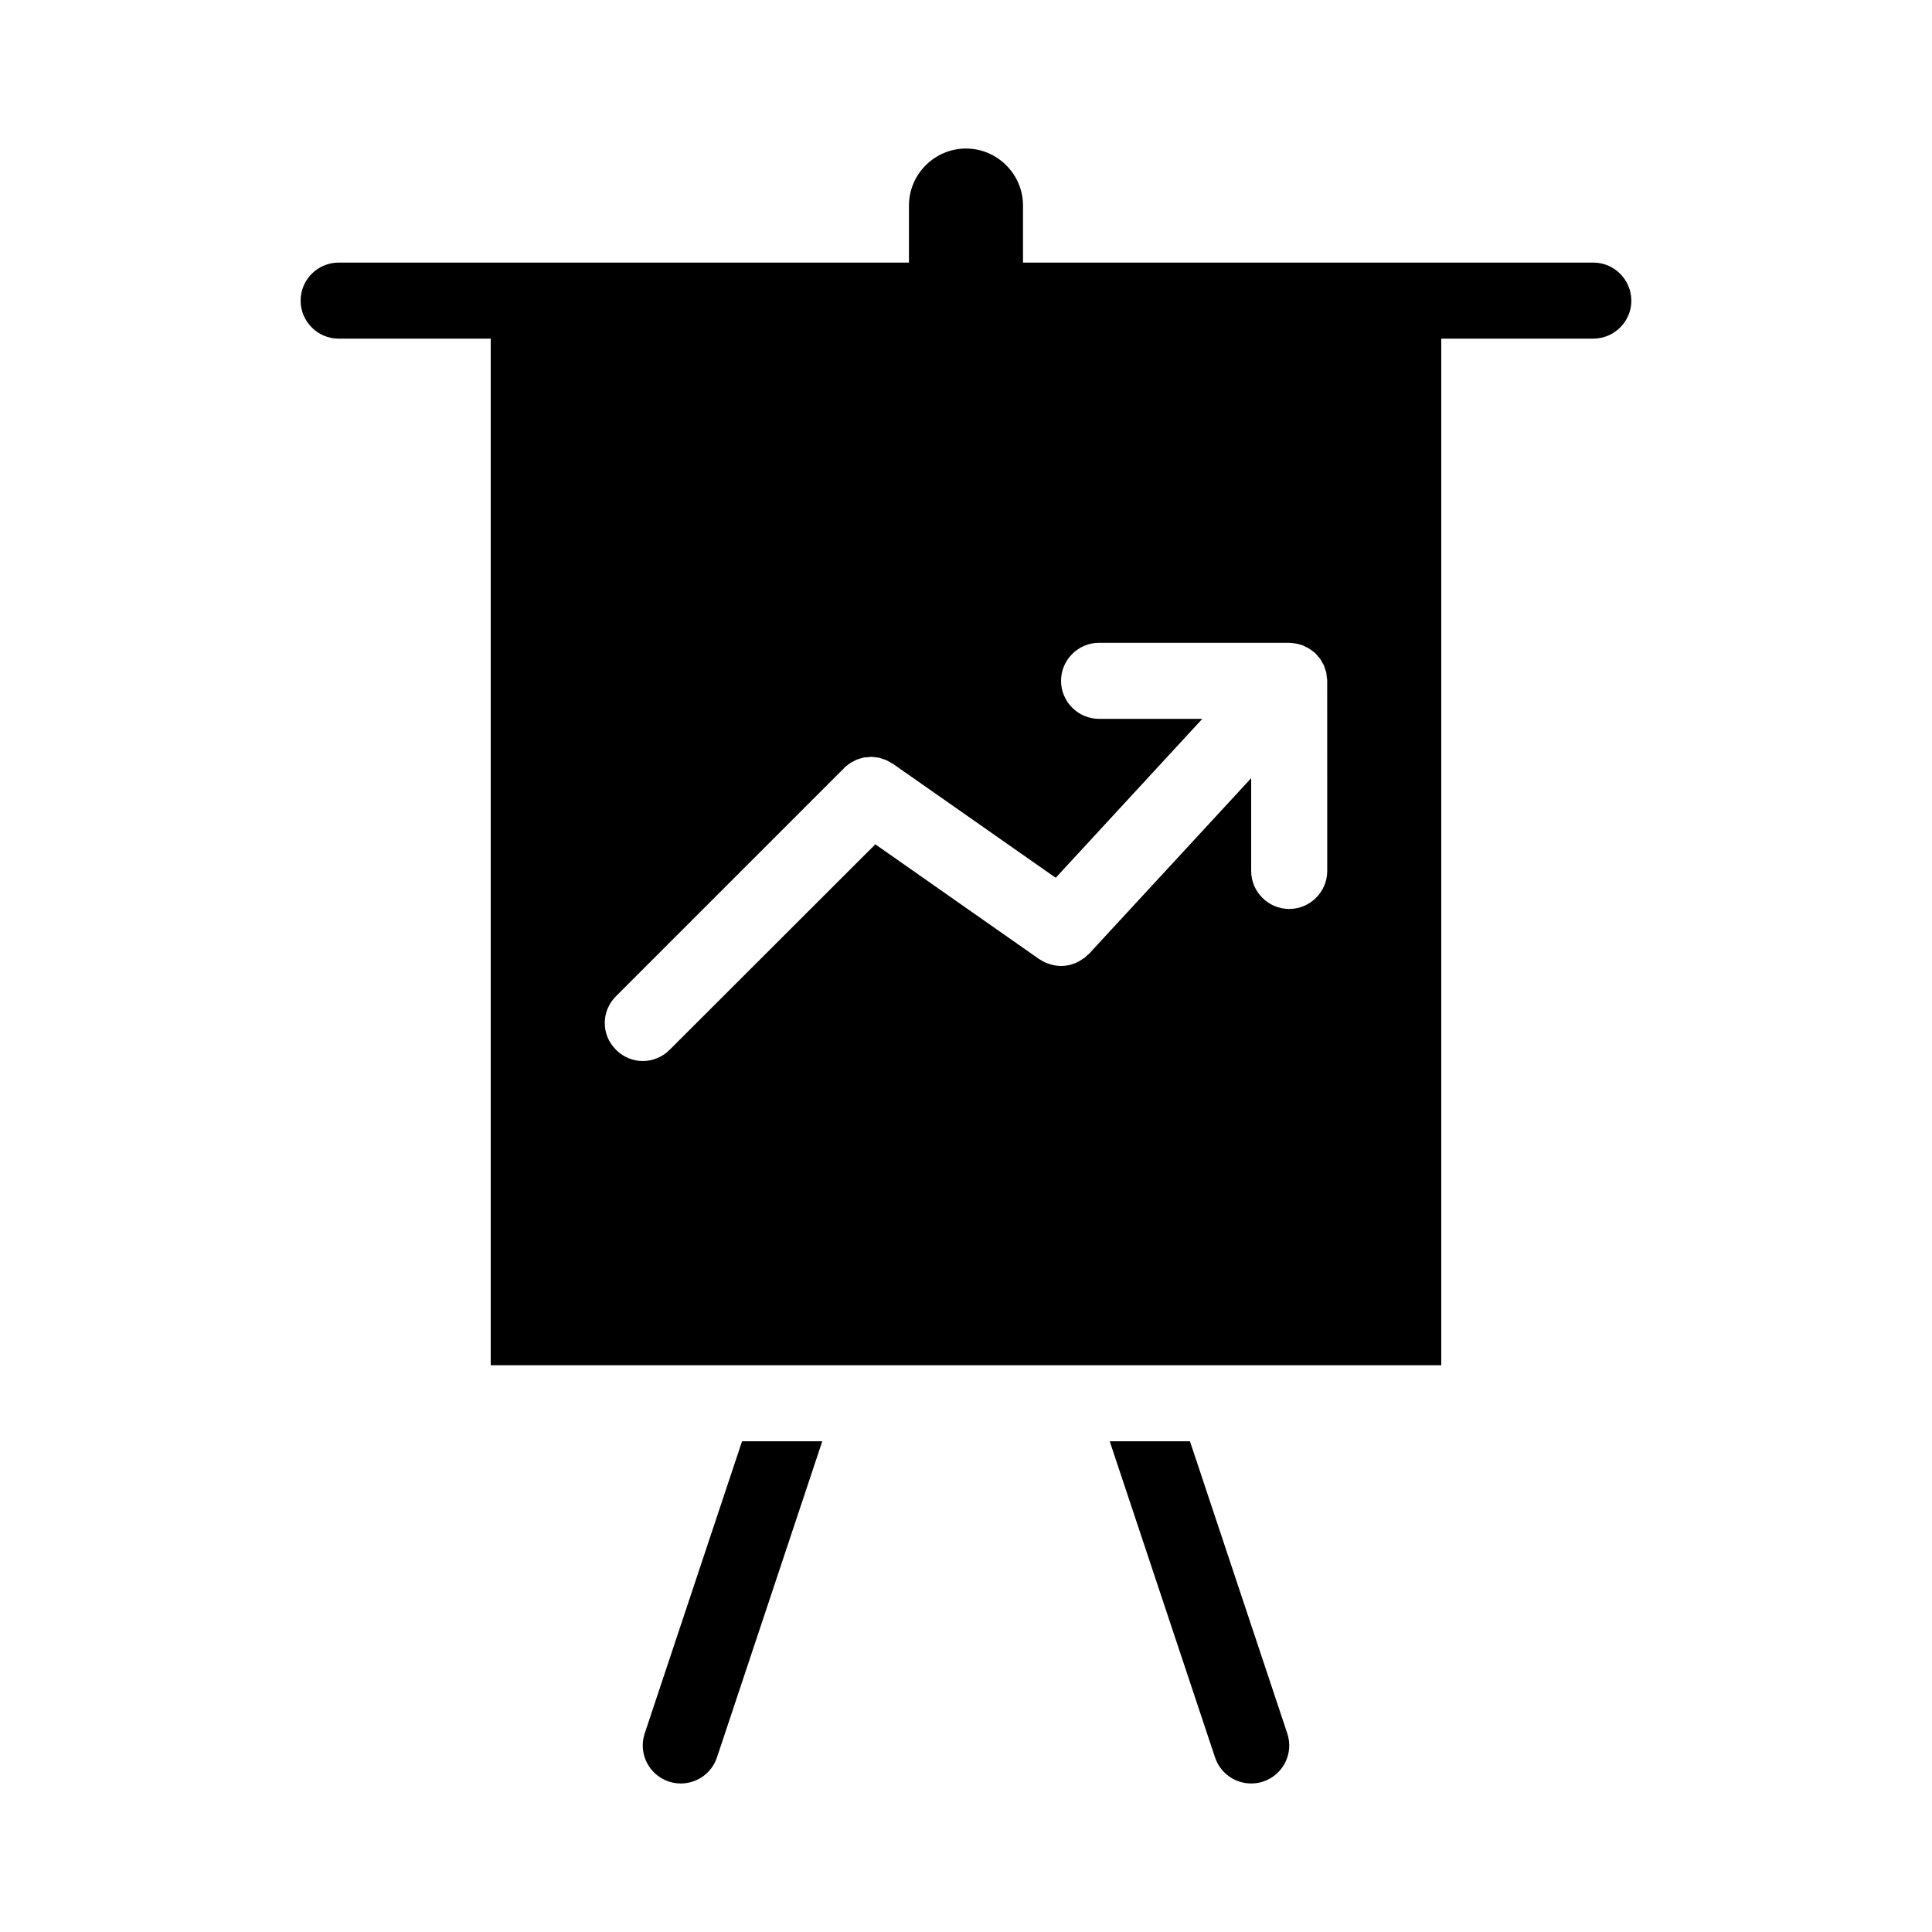
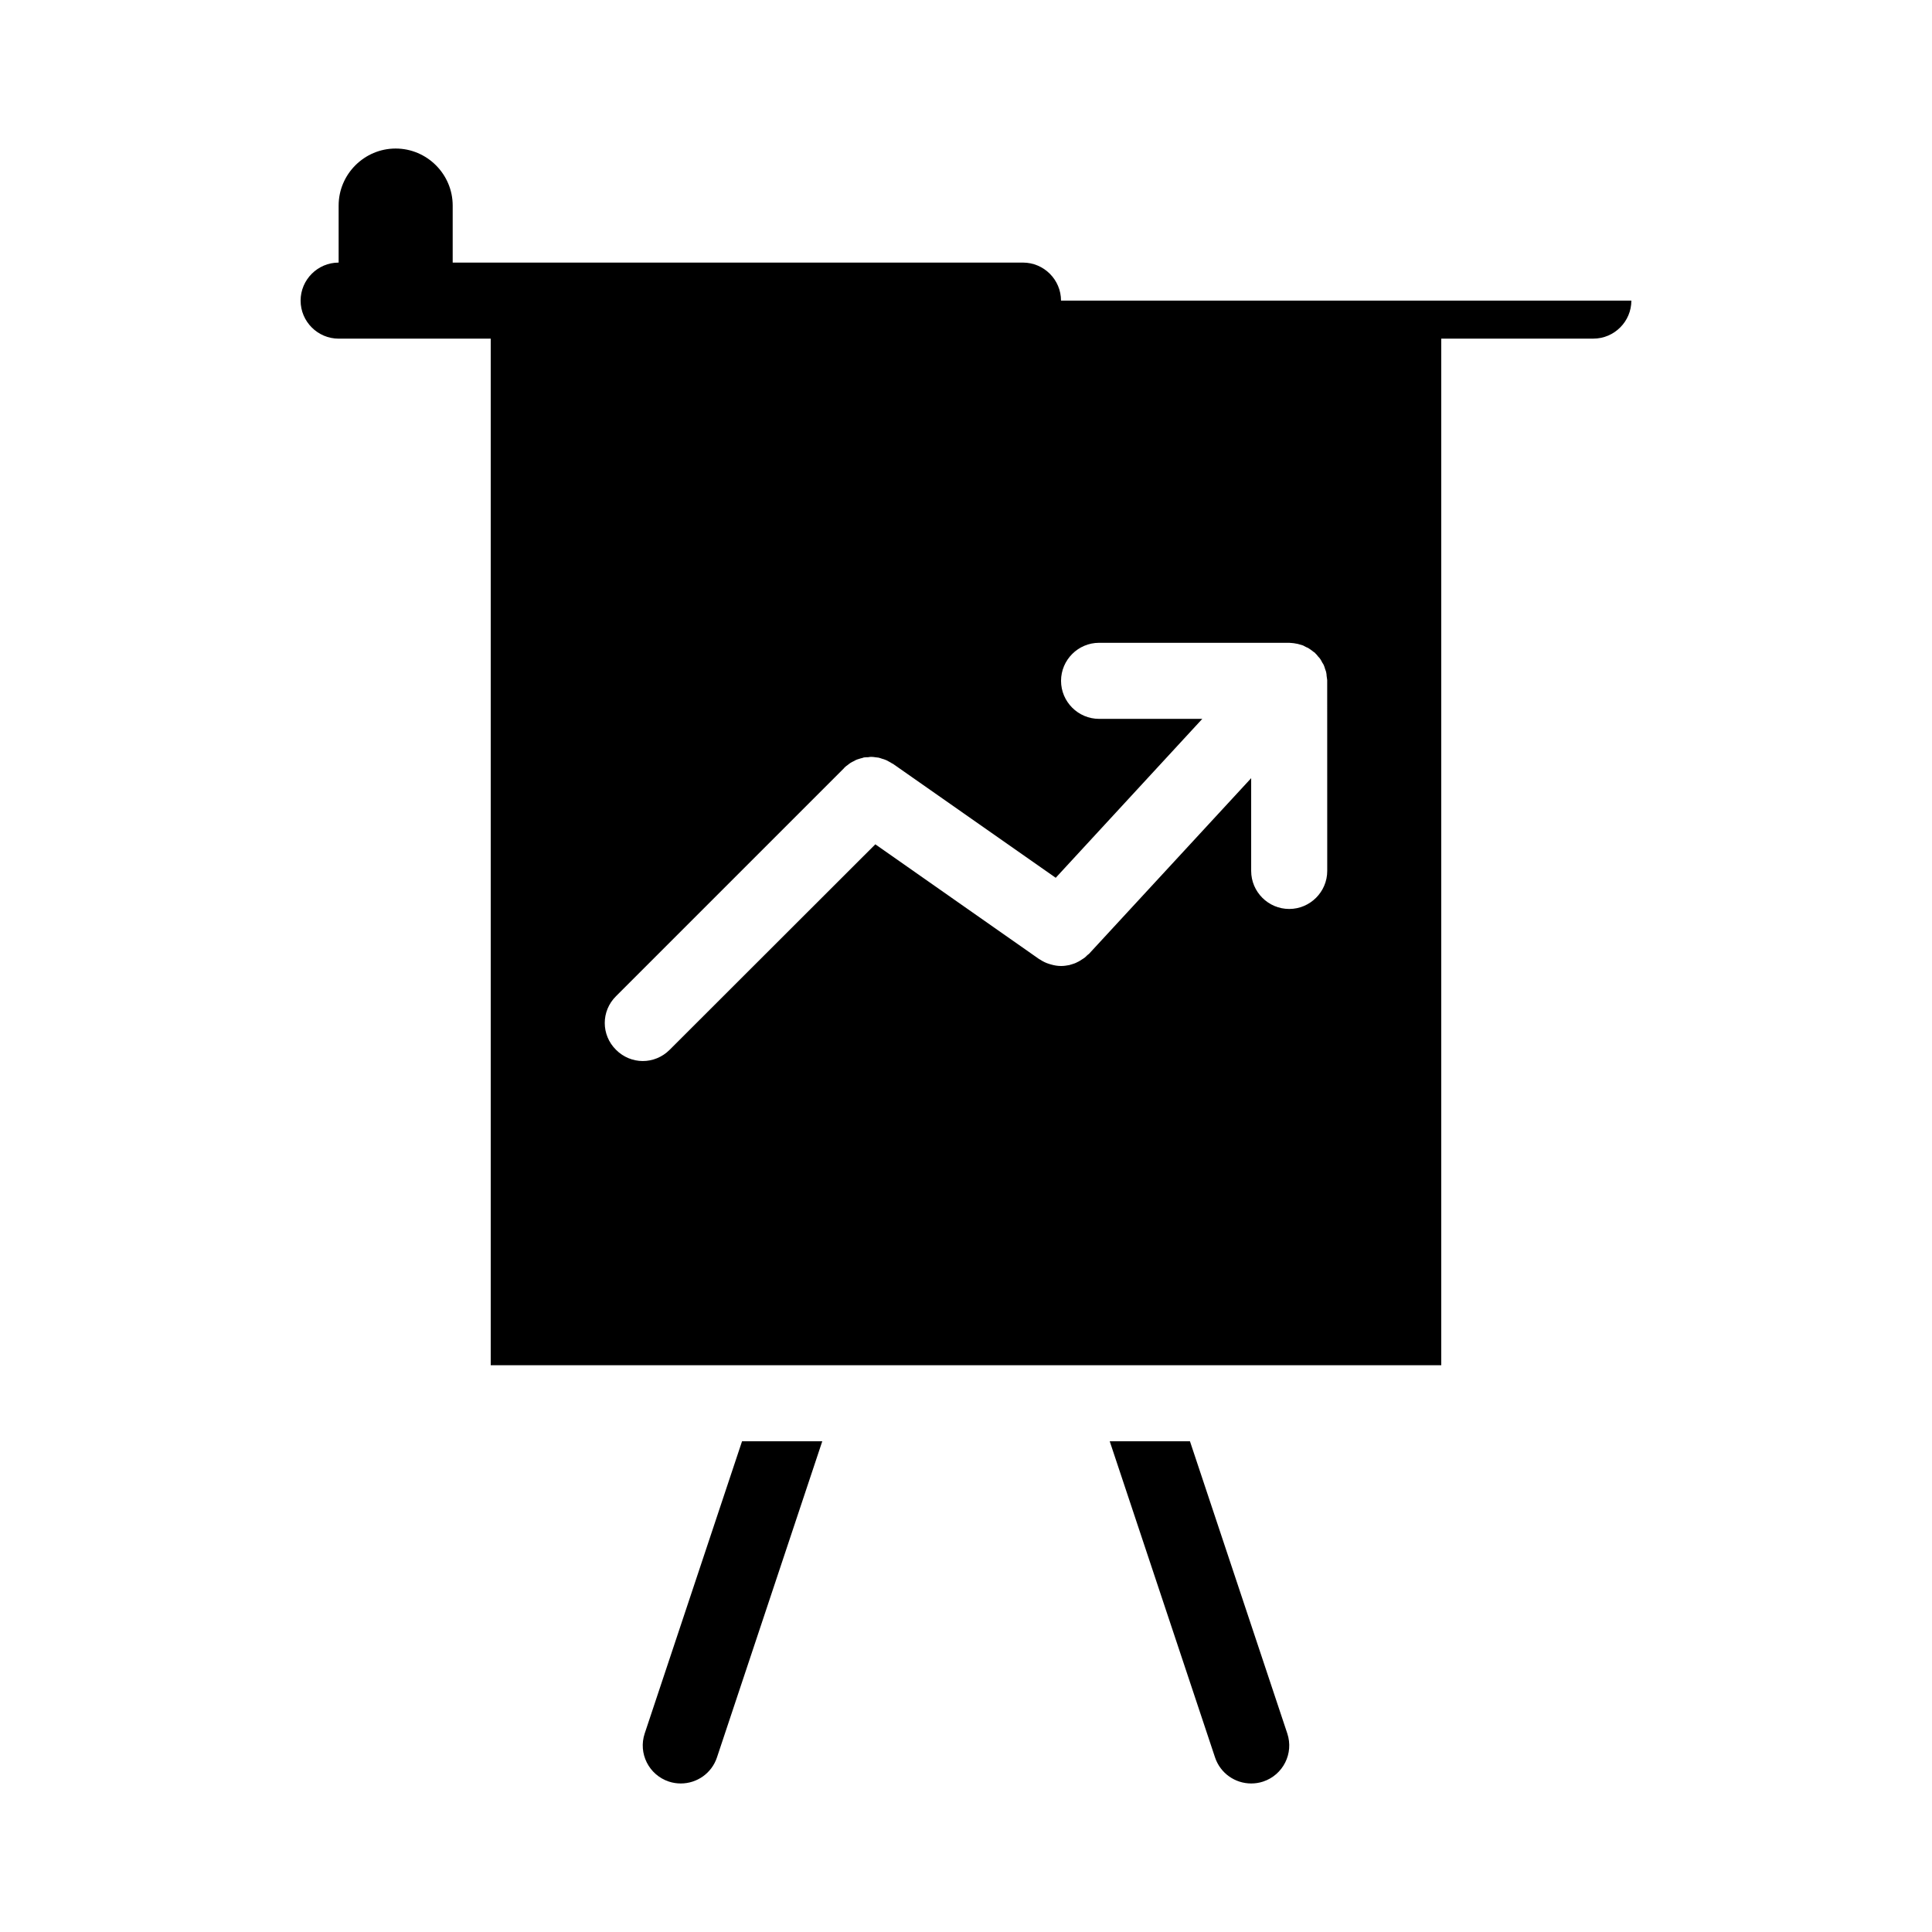
<svg xmlns="http://www.w3.org/2000/svg" fill="#000000" width="800px" height="800px" version="1.1" viewBox="144 144 512 512">
-   <path d="m340.65 525.95h21.262l-27.91 83.785c-1.41 4.231-5.34 6.902-9.574 6.902-1.059 0-2.117-0.152-3.176-0.504-5.289-1.762-8.16-7.457-6.398-12.746zm118.7 0h-21.262l27.91 83.785c1.414 4.231 5.344 6.902 9.574 6.902 1.059 0 2.117-0.152 3.176-0.504 5.289-1.762 8.16-7.457 6.398-12.746zm116.98-302.29c0 5.543-4.535 10.078-10.078 10.078h-40.305v272.06l-251.9-0.004v-272.05h-40.305c-5.543 0-10.078-4.535-10.078-10.078 0-5.543 4.535-10.078 10.078-10.078h151.14v-15.113c0-8.312 6.801-15.113 15.113-15.113s15.113 6.801 15.113 15.113v15.113h151.14c5.539 0.004 10.074 4.539 10.074 10.078zm-80.609 100.56c-0.051-0.352-0.102-0.754-0.152-1.109 0-0.301-0.051-0.605-0.102-0.855-0.051-0.352-0.203-0.656-0.301-0.957-0.102-0.301-0.152-0.605-0.301-0.906-0.102-0.301-0.301-0.555-0.453-0.805-0.152-0.301-0.301-0.605-0.504-0.906-0.152-0.25-0.352-0.453-0.555-0.656-0.25-0.301-0.453-0.605-0.754-0.855-0.051-0.051-0.051-0.102-0.102-0.152-0.203-0.152-0.402-0.25-0.555-0.402-0.301-0.25-0.605-0.453-0.906-0.656-0.25-0.203-0.555-0.352-0.855-0.453-0.25-0.152-0.555-0.301-0.855-0.453-0.352-0.102-0.656-0.203-1.008-0.301-0.301-0.102-0.555-0.152-0.906-0.203-0.352-0.102-0.707-0.102-1.109-0.152-0.207 0-0.457-0.051-0.66-0.051h-50.379c-5.543 0-10.078 4.535-10.078 10.078 0 5.543 4.535 10.078 10.078 10.078h27.355l-38.844 42.117-43.176-30.23c-0.051 0-0.102-0.051-0.152-0.051-0.301-0.203-0.656-0.402-0.957-0.555-0.25-0.152-0.504-0.301-0.805-0.402-0.301-0.152-0.605-0.203-0.906-0.301-0.352-0.102-0.656-0.25-0.957-0.301-0.301-0.051-0.555-0.051-0.855-0.102-0.355-0.055-0.707-0.105-1.109-0.105-0.25 0-0.555 0.051-0.855 0.102-0.352 0-0.707 0-1.059 0.051-0.301 0.102-0.555 0.203-0.855 0.25-0.352 0.102-0.656 0.203-0.957 0.301-0.301 0.102-0.555 0.25-0.805 0.402-0.301 0.152-0.656 0.301-0.957 0.504-0.25 0.152-0.402 0.301-0.605 0.453-0.352 0.25-0.707 0.504-1.008 0.805 0 0.051-0.051 0.051-0.051 0.102l-60.457 60.457c-3.981 3.93-3.981 10.277 0 14.207 1.961 1.969 4.531 2.977 7.102 2.977 2.57 0 5.141-1.008 7.106-2.973l54.512-54.461 43.43 30.43c0.051 0.051 0.152 0.051 0.203 0.102 0.754 0.504 1.562 0.906 2.418 1.16 0.152 0.051 0.352 0.102 0.504 0.152 0.852 0.25 1.758 0.402 2.664 0.402 0.754 0 1.461-0.102 2.215-0.25 0.203-0.051 0.402-0.152 0.656-0.203 0.504-0.152 0.957-0.301 1.41-0.555 0.25-0.102 0.504-0.25 0.754-0.402 0.402-0.25 0.805-0.504 1.16-0.754 0.25-0.203 0.504-0.402 0.707-0.656 0.152-0.152 0.352-0.25 0.504-0.402l42.977-46.555v24.586c0 5.543 4.535 10.078 10.078 10.078 5.543 0 10.078-4.535 10.078-10.078z" />
+   <path d="m340.65 525.95h21.262l-27.91 83.785c-1.41 4.231-5.34 6.902-9.574 6.902-1.059 0-2.117-0.152-3.176-0.504-5.289-1.762-8.16-7.457-6.398-12.746zm118.7 0h-21.262l27.91 83.785c1.414 4.231 5.344 6.902 9.574 6.902 1.059 0 2.117-0.152 3.176-0.504 5.289-1.762 8.16-7.457 6.398-12.746zm116.98-302.29c0 5.543-4.535 10.078-10.078 10.078h-40.305v272.06l-251.9-0.004v-272.05h-40.305c-5.543 0-10.078-4.535-10.078-10.078 0-5.543 4.535-10.078 10.078-10.078v-15.113c0-8.312 6.801-15.113 15.113-15.113s15.113 6.801 15.113 15.113v15.113h151.14c5.539 0.004 10.074 4.539 10.074 10.078zm-80.609 100.56c-0.051-0.352-0.102-0.754-0.152-1.109 0-0.301-0.051-0.605-0.102-0.855-0.051-0.352-0.203-0.656-0.301-0.957-0.102-0.301-0.152-0.605-0.301-0.906-0.102-0.301-0.301-0.555-0.453-0.805-0.152-0.301-0.301-0.605-0.504-0.906-0.152-0.25-0.352-0.453-0.555-0.656-0.25-0.301-0.453-0.605-0.754-0.855-0.051-0.051-0.051-0.102-0.102-0.152-0.203-0.152-0.402-0.25-0.555-0.402-0.301-0.25-0.605-0.453-0.906-0.656-0.25-0.203-0.555-0.352-0.855-0.453-0.25-0.152-0.555-0.301-0.855-0.453-0.352-0.102-0.656-0.203-1.008-0.301-0.301-0.102-0.555-0.152-0.906-0.203-0.352-0.102-0.707-0.102-1.109-0.152-0.207 0-0.457-0.051-0.66-0.051h-50.379c-5.543 0-10.078 4.535-10.078 10.078 0 5.543 4.535 10.078 10.078 10.078h27.355l-38.844 42.117-43.176-30.23c-0.051 0-0.102-0.051-0.152-0.051-0.301-0.203-0.656-0.402-0.957-0.555-0.25-0.152-0.504-0.301-0.805-0.402-0.301-0.152-0.605-0.203-0.906-0.301-0.352-0.102-0.656-0.25-0.957-0.301-0.301-0.051-0.555-0.051-0.855-0.102-0.355-0.055-0.707-0.105-1.109-0.105-0.25 0-0.555 0.051-0.855 0.102-0.352 0-0.707 0-1.059 0.051-0.301 0.102-0.555 0.203-0.855 0.25-0.352 0.102-0.656 0.203-0.957 0.301-0.301 0.102-0.555 0.25-0.805 0.402-0.301 0.152-0.656 0.301-0.957 0.504-0.25 0.152-0.402 0.301-0.605 0.453-0.352 0.25-0.707 0.504-1.008 0.805 0 0.051-0.051 0.051-0.051 0.102l-60.457 60.457c-3.981 3.93-3.981 10.277 0 14.207 1.961 1.969 4.531 2.977 7.102 2.977 2.57 0 5.141-1.008 7.106-2.973l54.512-54.461 43.43 30.43c0.051 0.051 0.152 0.051 0.203 0.102 0.754 0.504 1.562 0.906 2.418 1.16 0.152 0.051 0.352 0.102 0.504 0.152 0.852 0.25 1.758 0.402 2.664 0.402 0.754 0 1.461-0.102 2.215-0.25 0.203-0.051 0.402-0.152 0.656-0.203 0.504-0.152 0.957-0.301 1.41-0.555 0.25-0.102 0.504-0.25 0.754-0.402 0.402-0.25 0.805-0.504 1.16-0.754 0.25-0.203 0.504-0.402 0.707-0.656 0.152-0.152 0.352-0.25 0.504-0.402l42.977-46.555v24.586c0 5.543 4.535 10.078 10.078 10.078 5.543 0 10.078-4.535 10.078-10.078z" />
</svg>